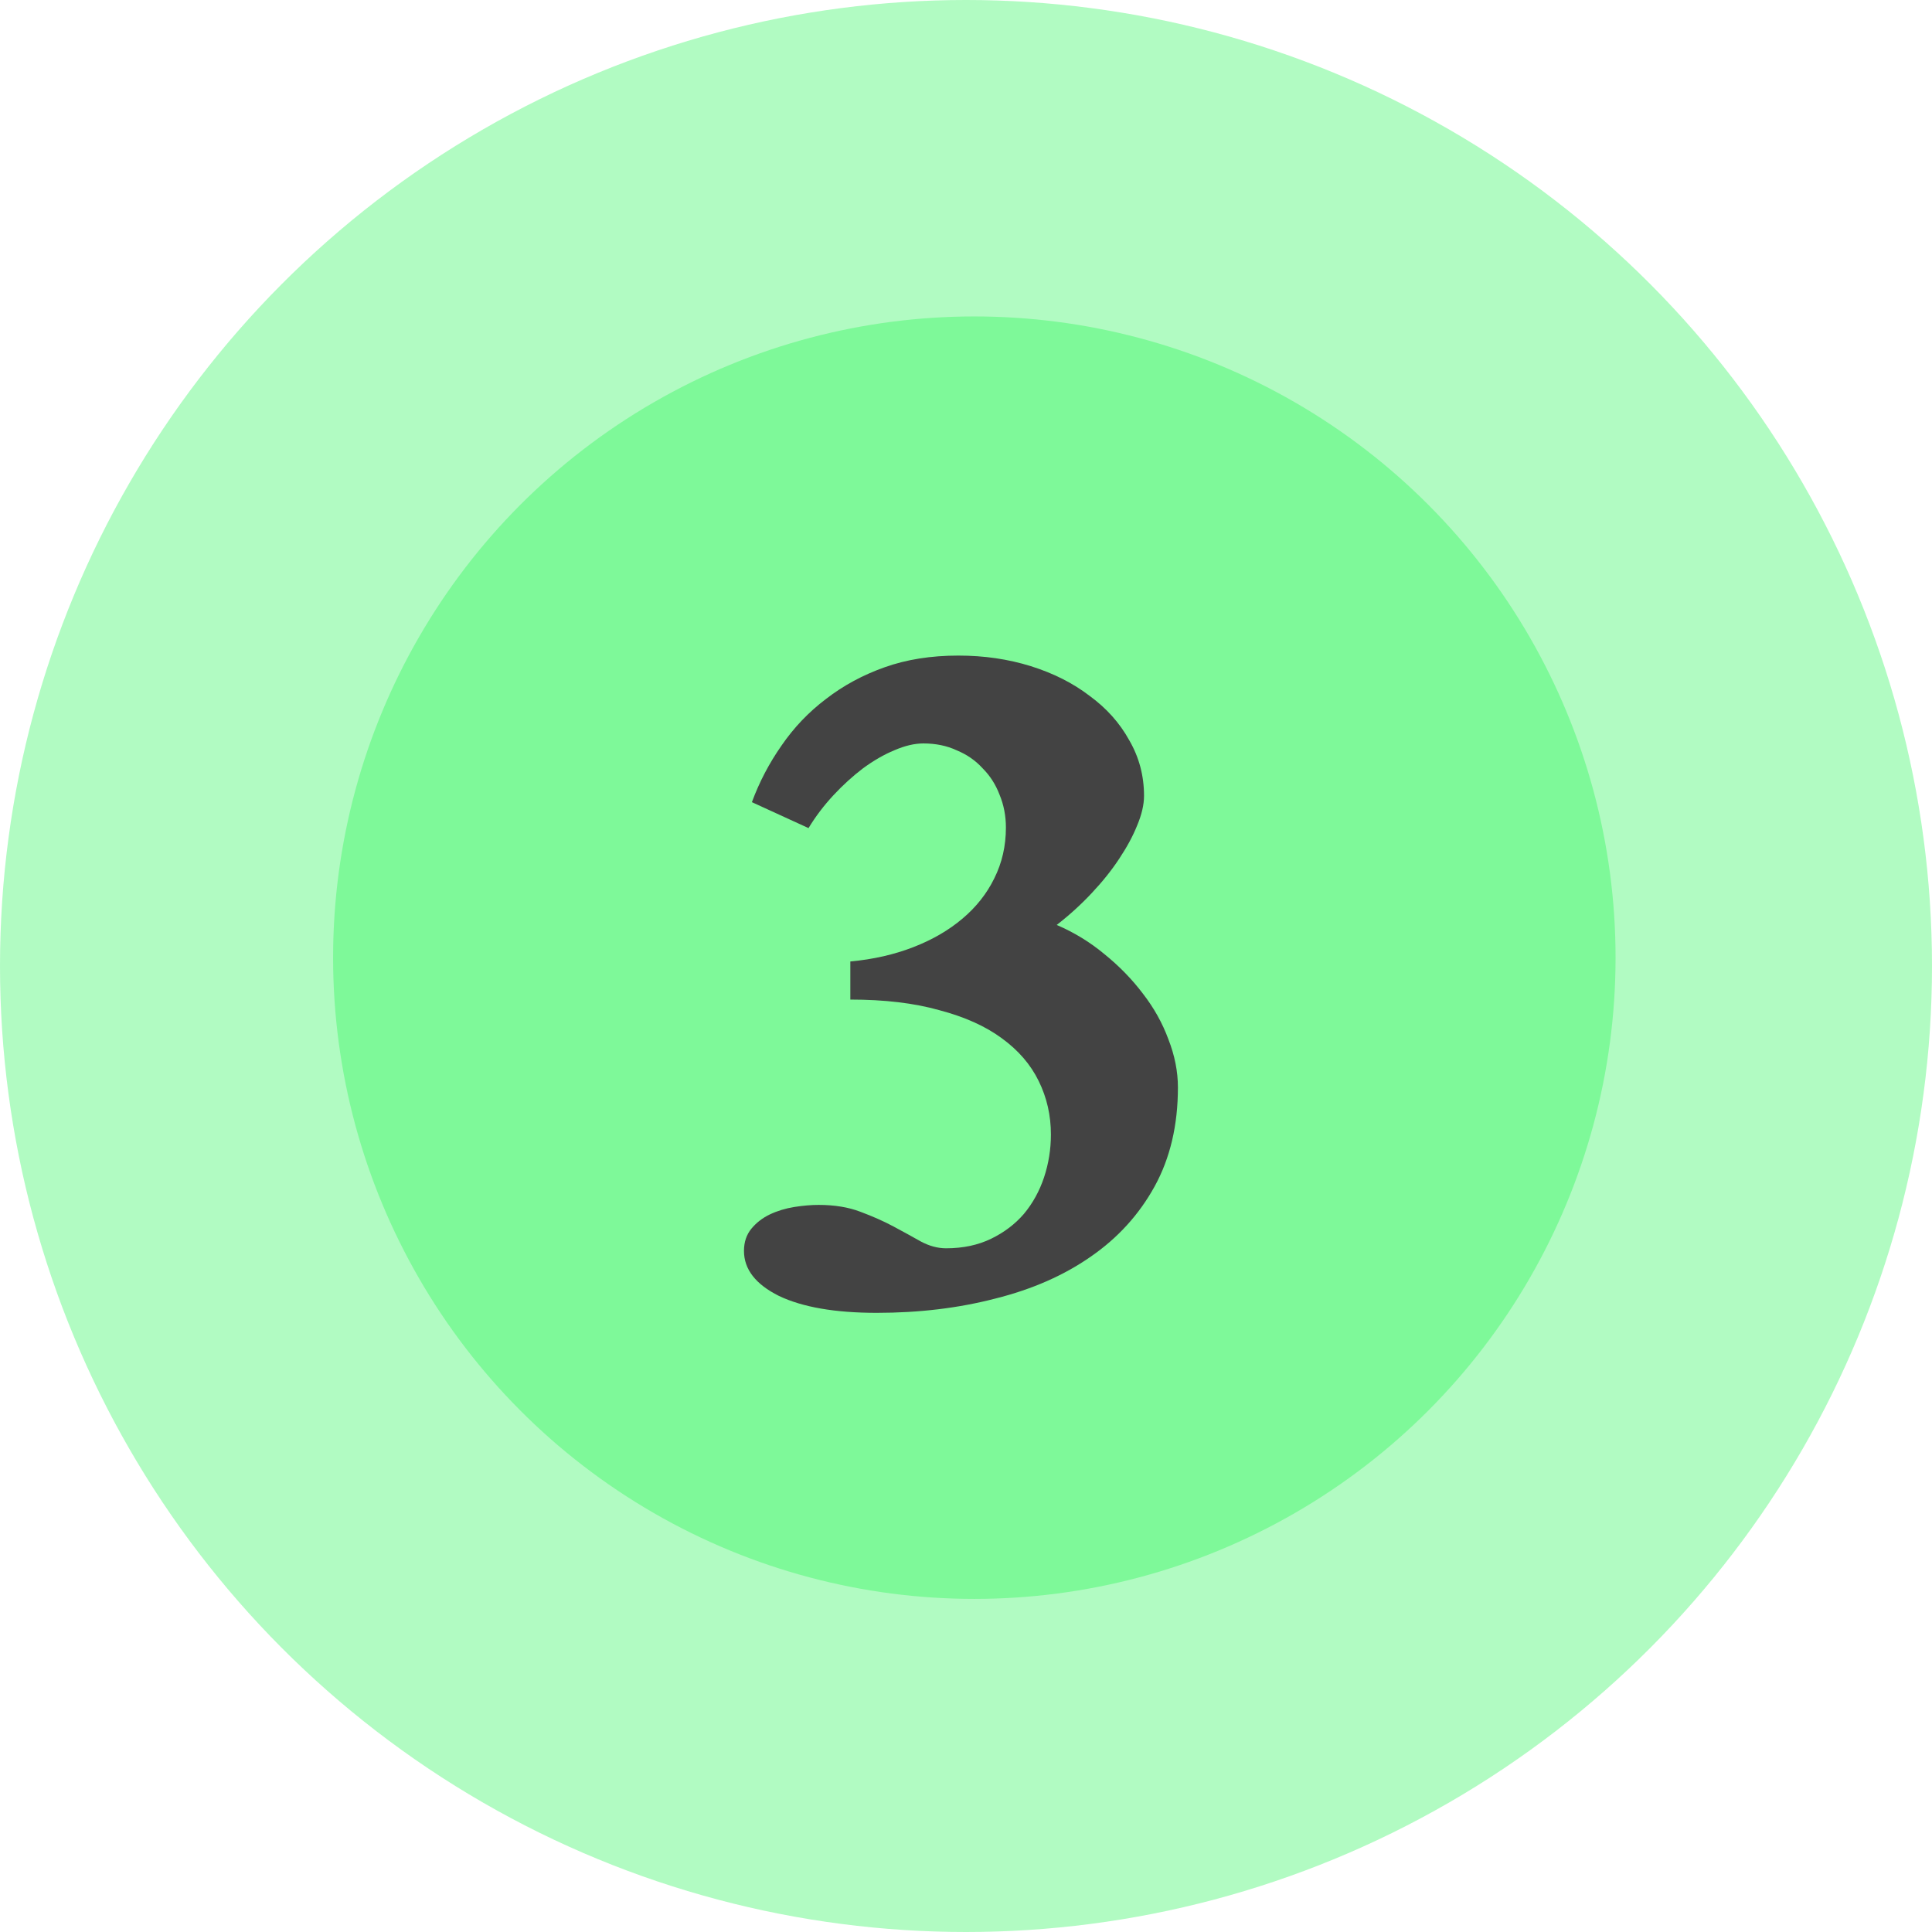
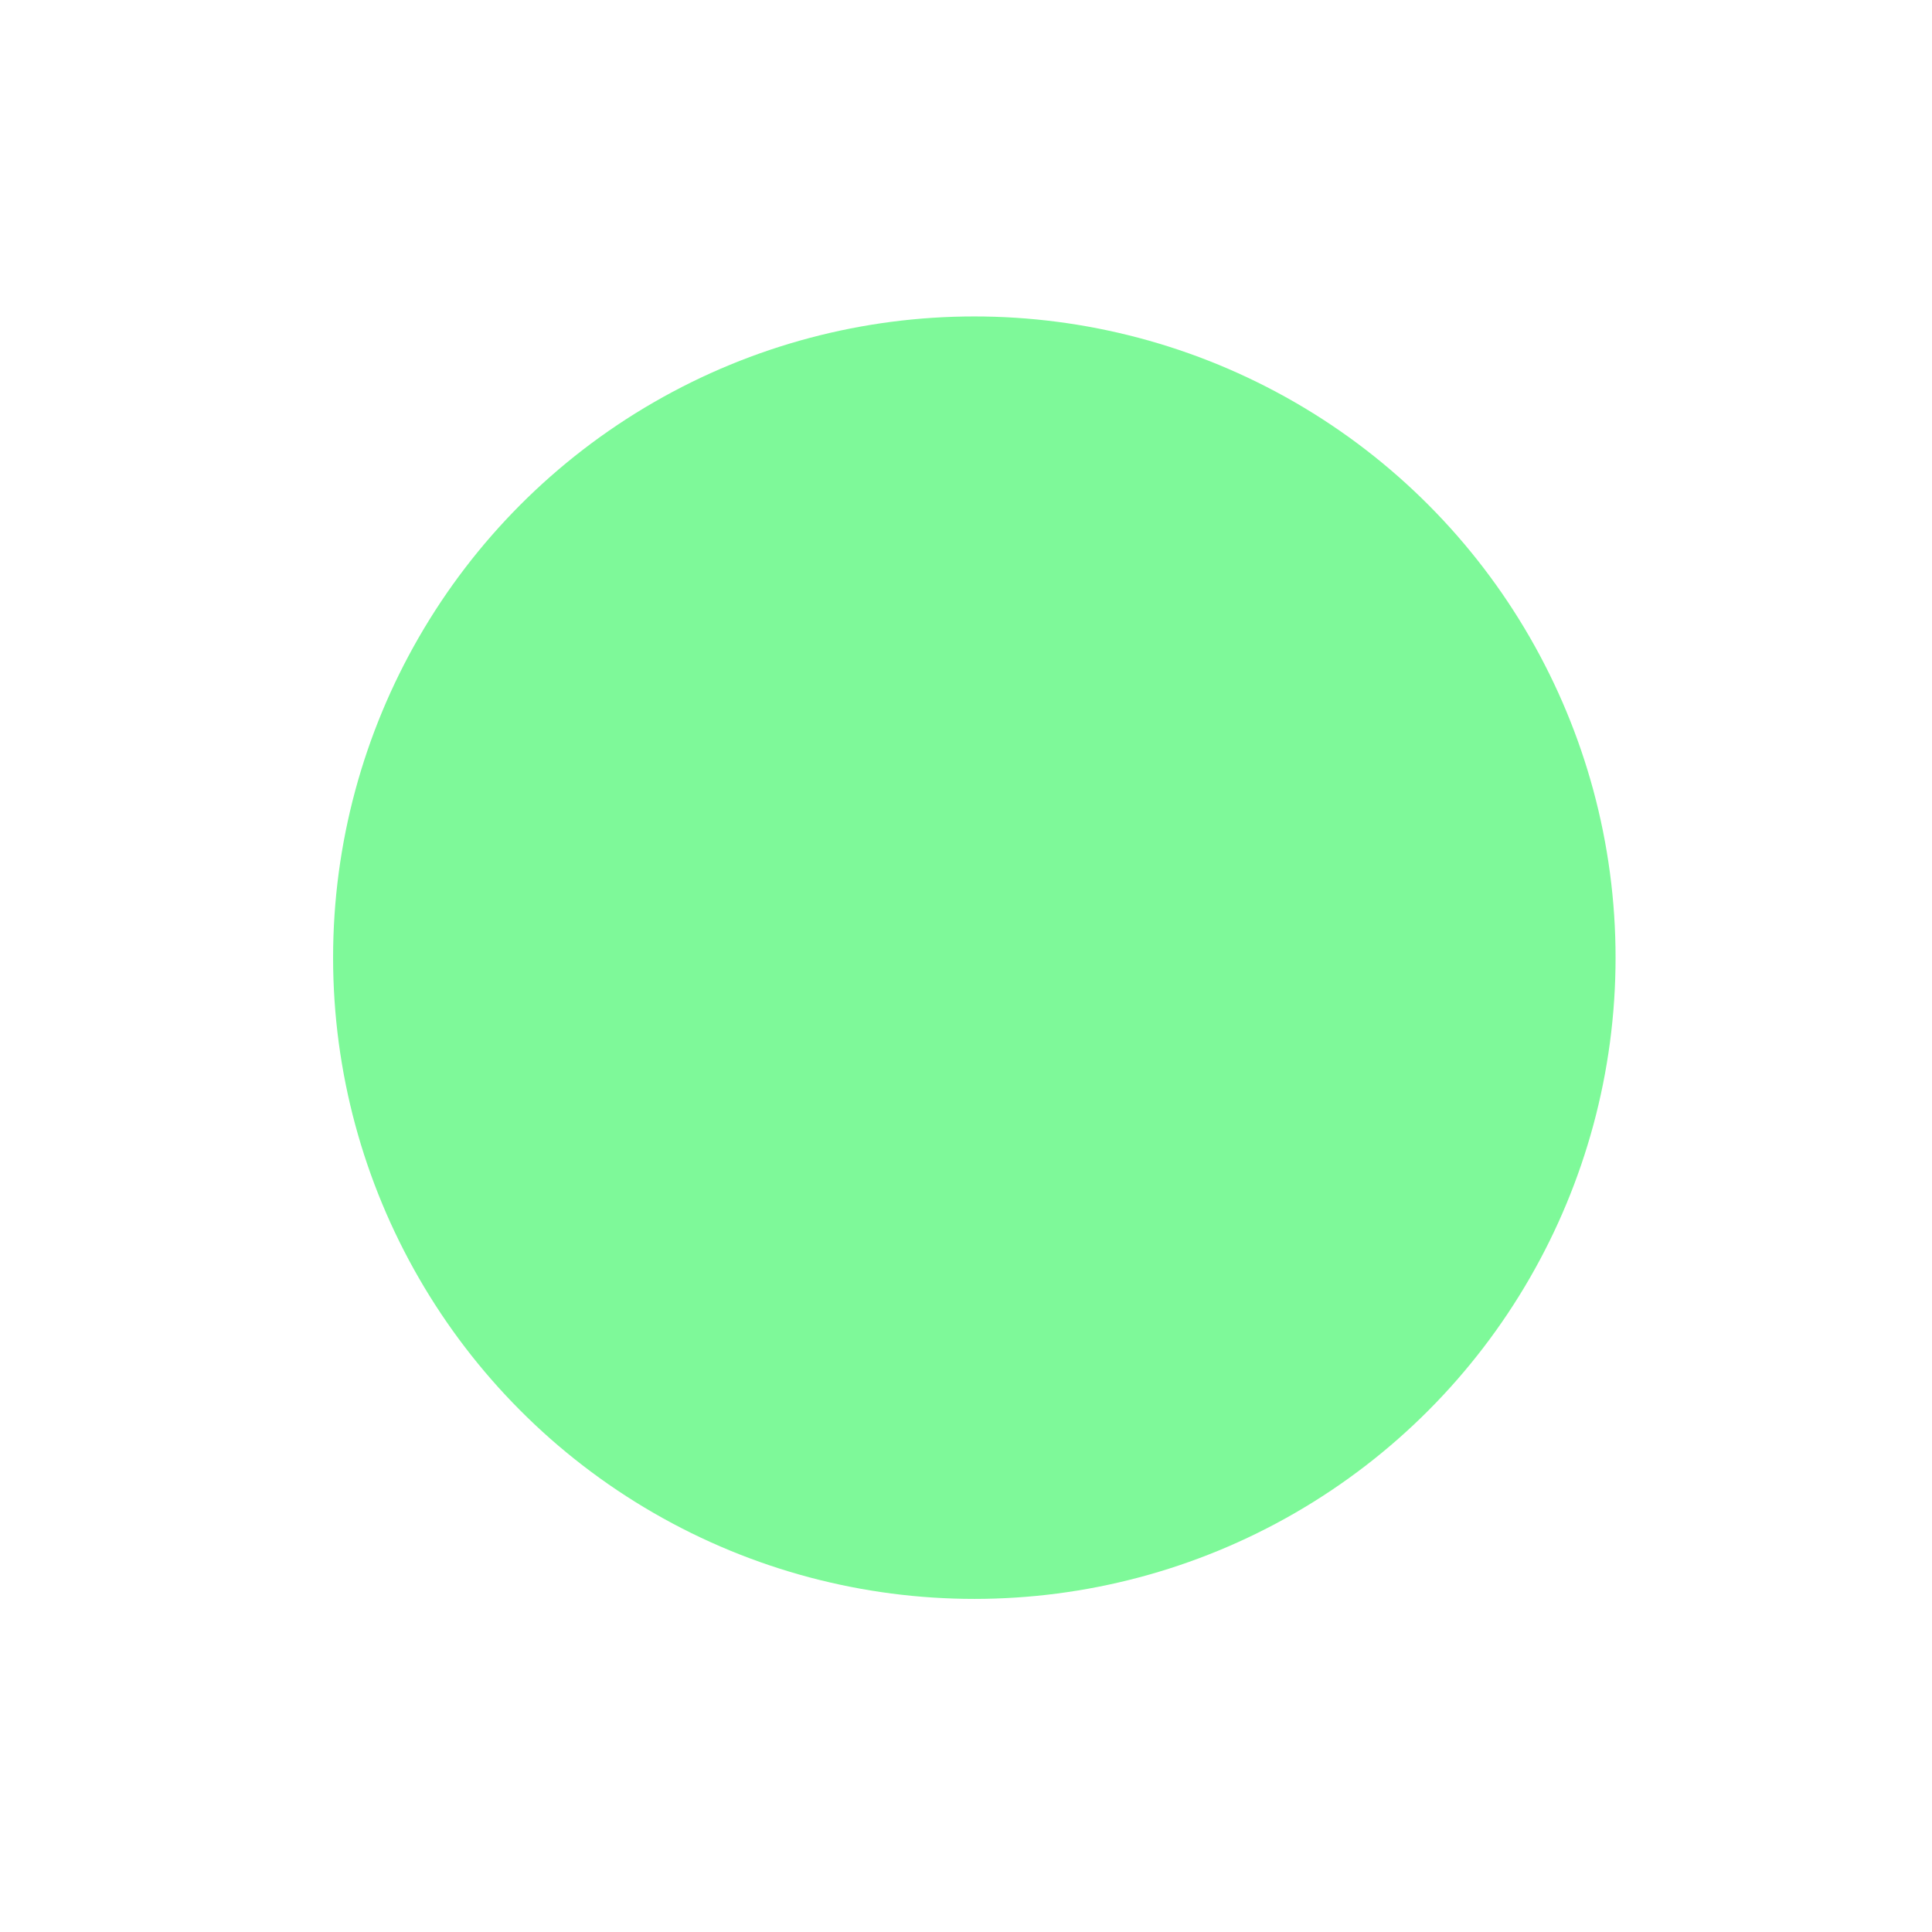
<svg xmlns="http://www.w3.org/2000/svg" width="61" height="61" viewBox="0 0 61 61" fill="none">
-   <circle cx="30.5" cy="30.5" r="30.5" fill="#7EF999" fill-opacity="0.6" />
  <circle cx="30.763" cy="30.237" r="20.246" fill="#7EF999" />
-   <path d="M26.848 30.357C27.572 30.29 28.235 30.139 28.836 29.905C29.438 29.672 29.956 29.371 30.39 29.003C30.825 28.636 31.159 28.212 31.393 27.733C31.638 27.243 31.76 26.709 31.76 26.129C31.76 25.762 31.694 25.416 31.56 25.093C31.437 24.77 31.259 24.492 31.025 24.258C30.802 24.013 30.53 23.823 30.206 23.69C29.895 23.545 29.544 23.473 29.154 23.473C28.875 23.473 28.569 23.545 28.235 23.69C27.912 23.823 27.583 24.013 27.249 24.258C26.926 24.503 26.614 24.787 26.313 25.11C26.013 25.433 25.751 25.778 25.528 26.146L23.74 25.327C23.974 24.692 24.286 24.096 24.676 23.539C25.066 22.971 25.534 22.481 26.079 22.069C26.625 21.646 27.244 21.311 27.934 21.067C28.625 20.821 29.399 20.699 30.257 20.699C31.07 20.699 31.833 20.81 32.546 21.033C33.259 21.256 33.877 21.568 34.4 21.969C34.935 22.359 35.353 22.826 35.654 23.372C35.965 23.907 36.121 24.492 36.121 25.127C36.121 25.405 36.049 25.717 35.904 26.062C35.77 26.397 35.581 26.747 35.336 27.115C35.102 27.471 34.813 27.834 34.467 28.201C34.133 28.558 33.766 28.892 33.364 29.204C33.91 29.438 34.412 29.744 34.868 30.123C35.336 30.501 35.743 30.919 36.088 31.376C36.433 31.821 36.701 32.3 36.89 32.813C37.09 33.325 37.191 33.832 37.191 34.333C37.191 35.525 36.946 36.567 36.456 37.458C35.965 38.349 35.291 39.09 34.434 39.68C33.587 40.27 32.585 40.71 31.426 41C30.268 41.301 29.02 41.451 27.683 41.451C26.369 41.451 25.339 41.273 24.592 40.916C23.857 40.549 23.49 40.075 23.49 39.496C23.49 39.218 23.568 38.984 23.724 38.794C23.88 38.605 24.074 38.455 24.308 38.343C24.542 38.232 24.799 38.154 25.077 38.109C25.355 38.065 25.612 38.043 25.846 38.043C26.347 38.043 26.787 38.115 27.166 38.26C27.555 38.405 27.906 38.56 28.218 38.728C28.53 38.895 28.814 39.051 29.07 39.196C29.338 39.34 29.605 39.413 29.872 39.413C30.407 39.413 30.88 39.312 31.293 39.112C31.705 38.911 32.05 38.65 32.328 38.327C32.607 37.992 32.819 37.608 32.964 37.174C33.108 36.739 33.181 36.288 33.181 35.82C33.181 35.219 33.053 34.656 32.796 34.133C32.54 33.609 32.15 33.158 31.627 32.779C31.114 32.401 30.457 32.105 29.655 31.894C28.864 31.671 27.929 31.56 26.848 31.56V30.357Z" fill="#434343" />
</svg>